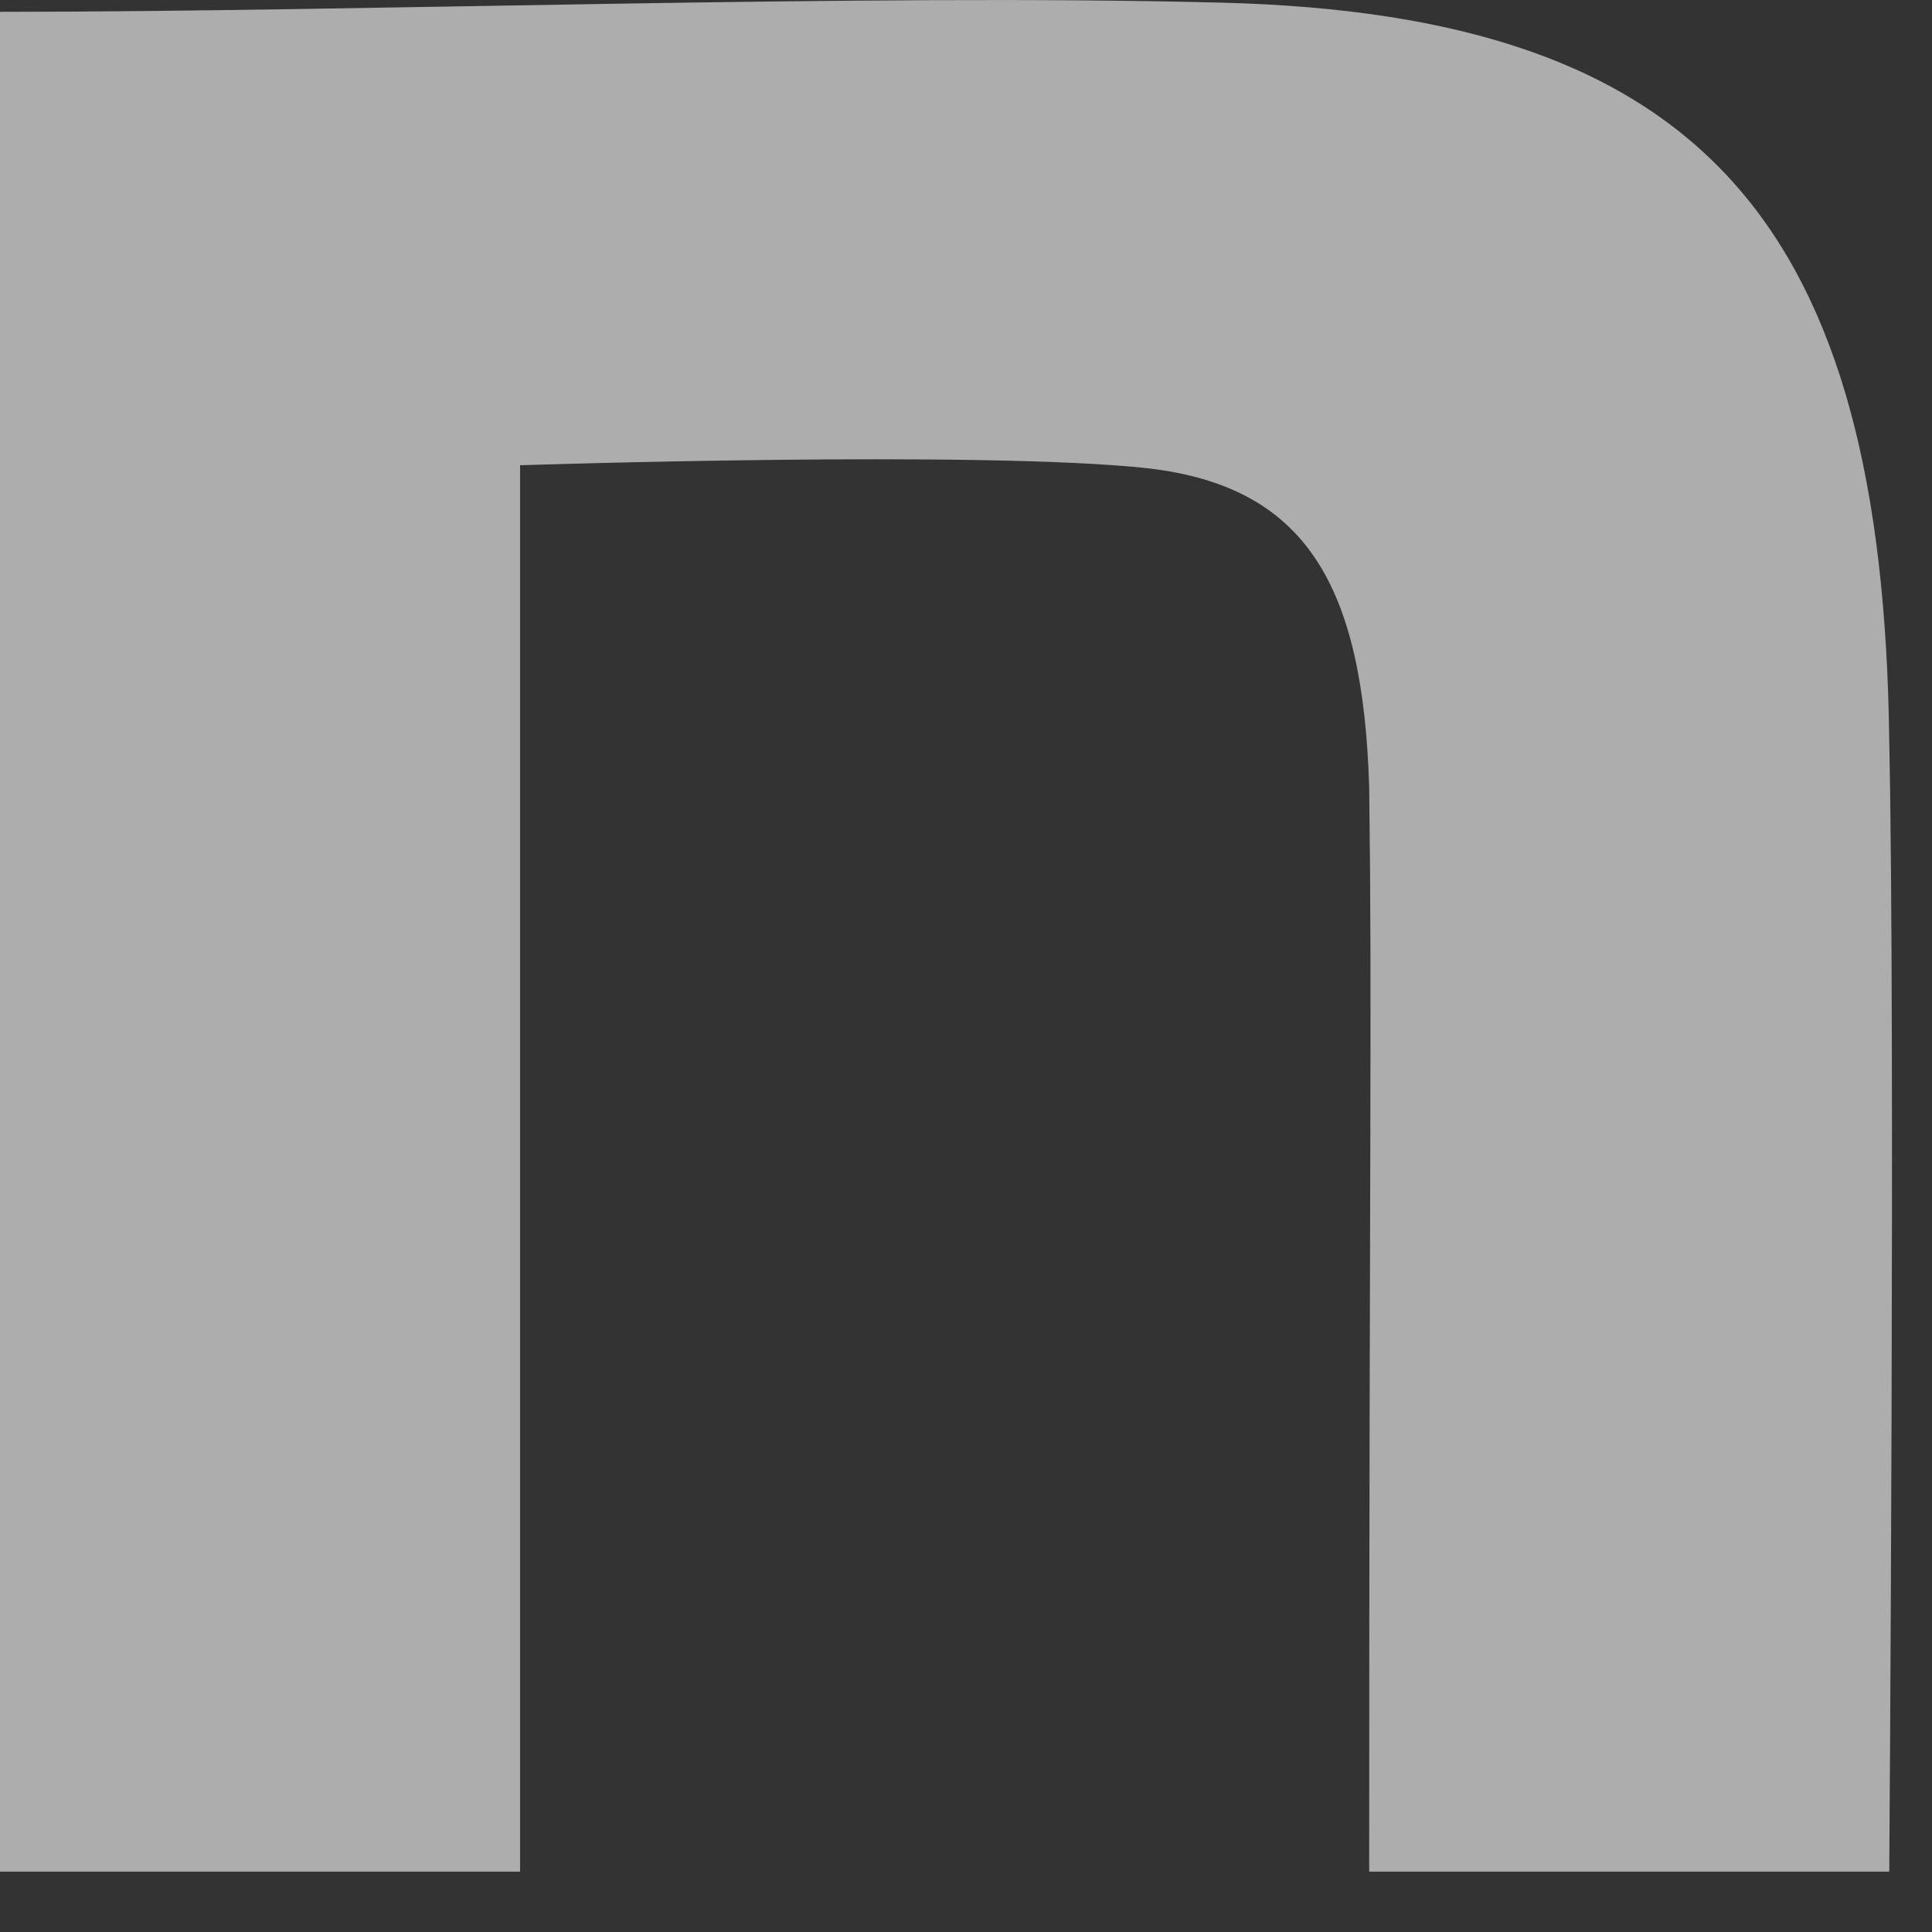
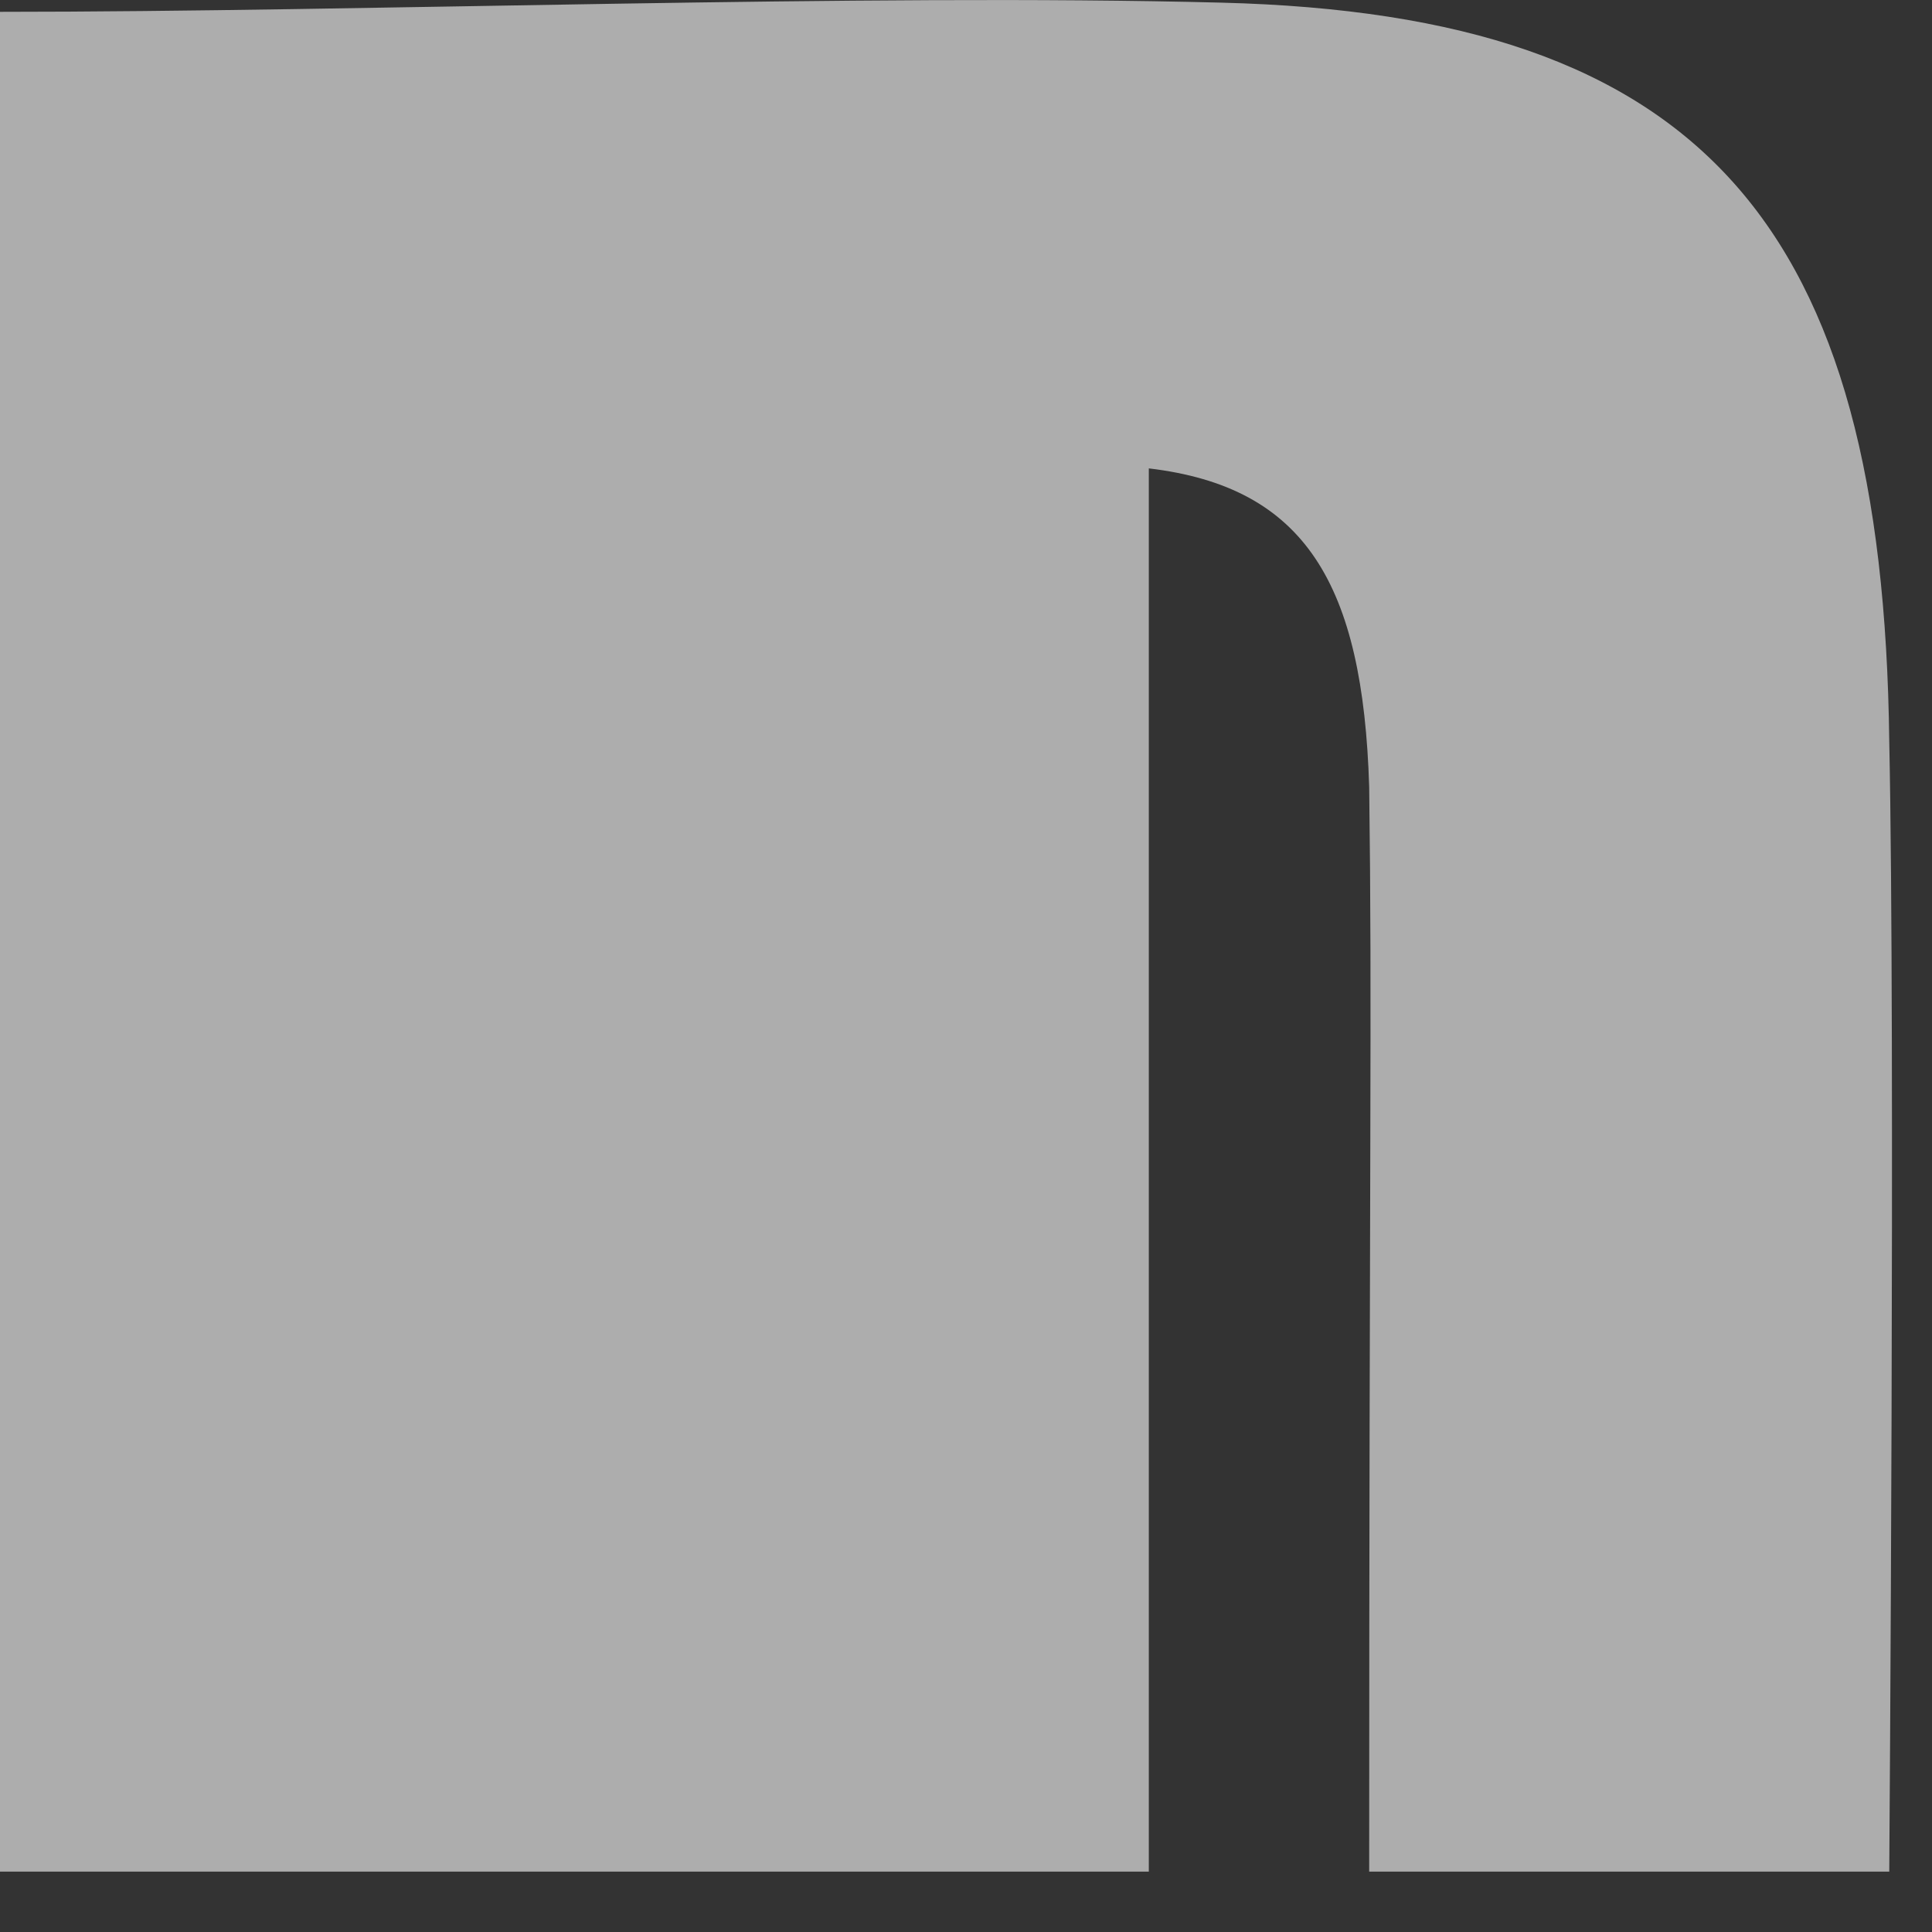
<svg xmlns="http://www.w3.org/2000/svg" width="16" height="16" viewBox="0 0 16 16" fill="none">
  <rect x="0" y="0" width="16" height="16" fill="#333333" stroke="none" />
-   <path opacity="0.6" d="M0 0.098C3.018 0.098 7.151 -0.055 10.118 0.022C14.1 0.123 15.596 1.858 15.646 6.142C15.697 8.564 15.646 15.5 15.646 15.5H11.339C11.339 9.431 11.364 8.43 11.339 6.517C11.288 4.835 10.808 4.032 9.514 3.879C8.145 3.726 4.307 3.853 4.307 3.853V15.5H0V0.098Z" fill="white" />
+   <path opacity="0.6" d="M0 0.098C3.018 0.098 7.151 -0.055 10.118 0.022C14.1 0.123 15.596 1.858 15.646 6.142C15.697 8.564 15.646 15.5 15.646 15.5H11.339C11.339 9.431 11.364 8.43 11.339 6.517C11.288 4.835 10.808 4.032 9.514 3.879V15.5H0V0.098Z" fill="white" />
</svg>